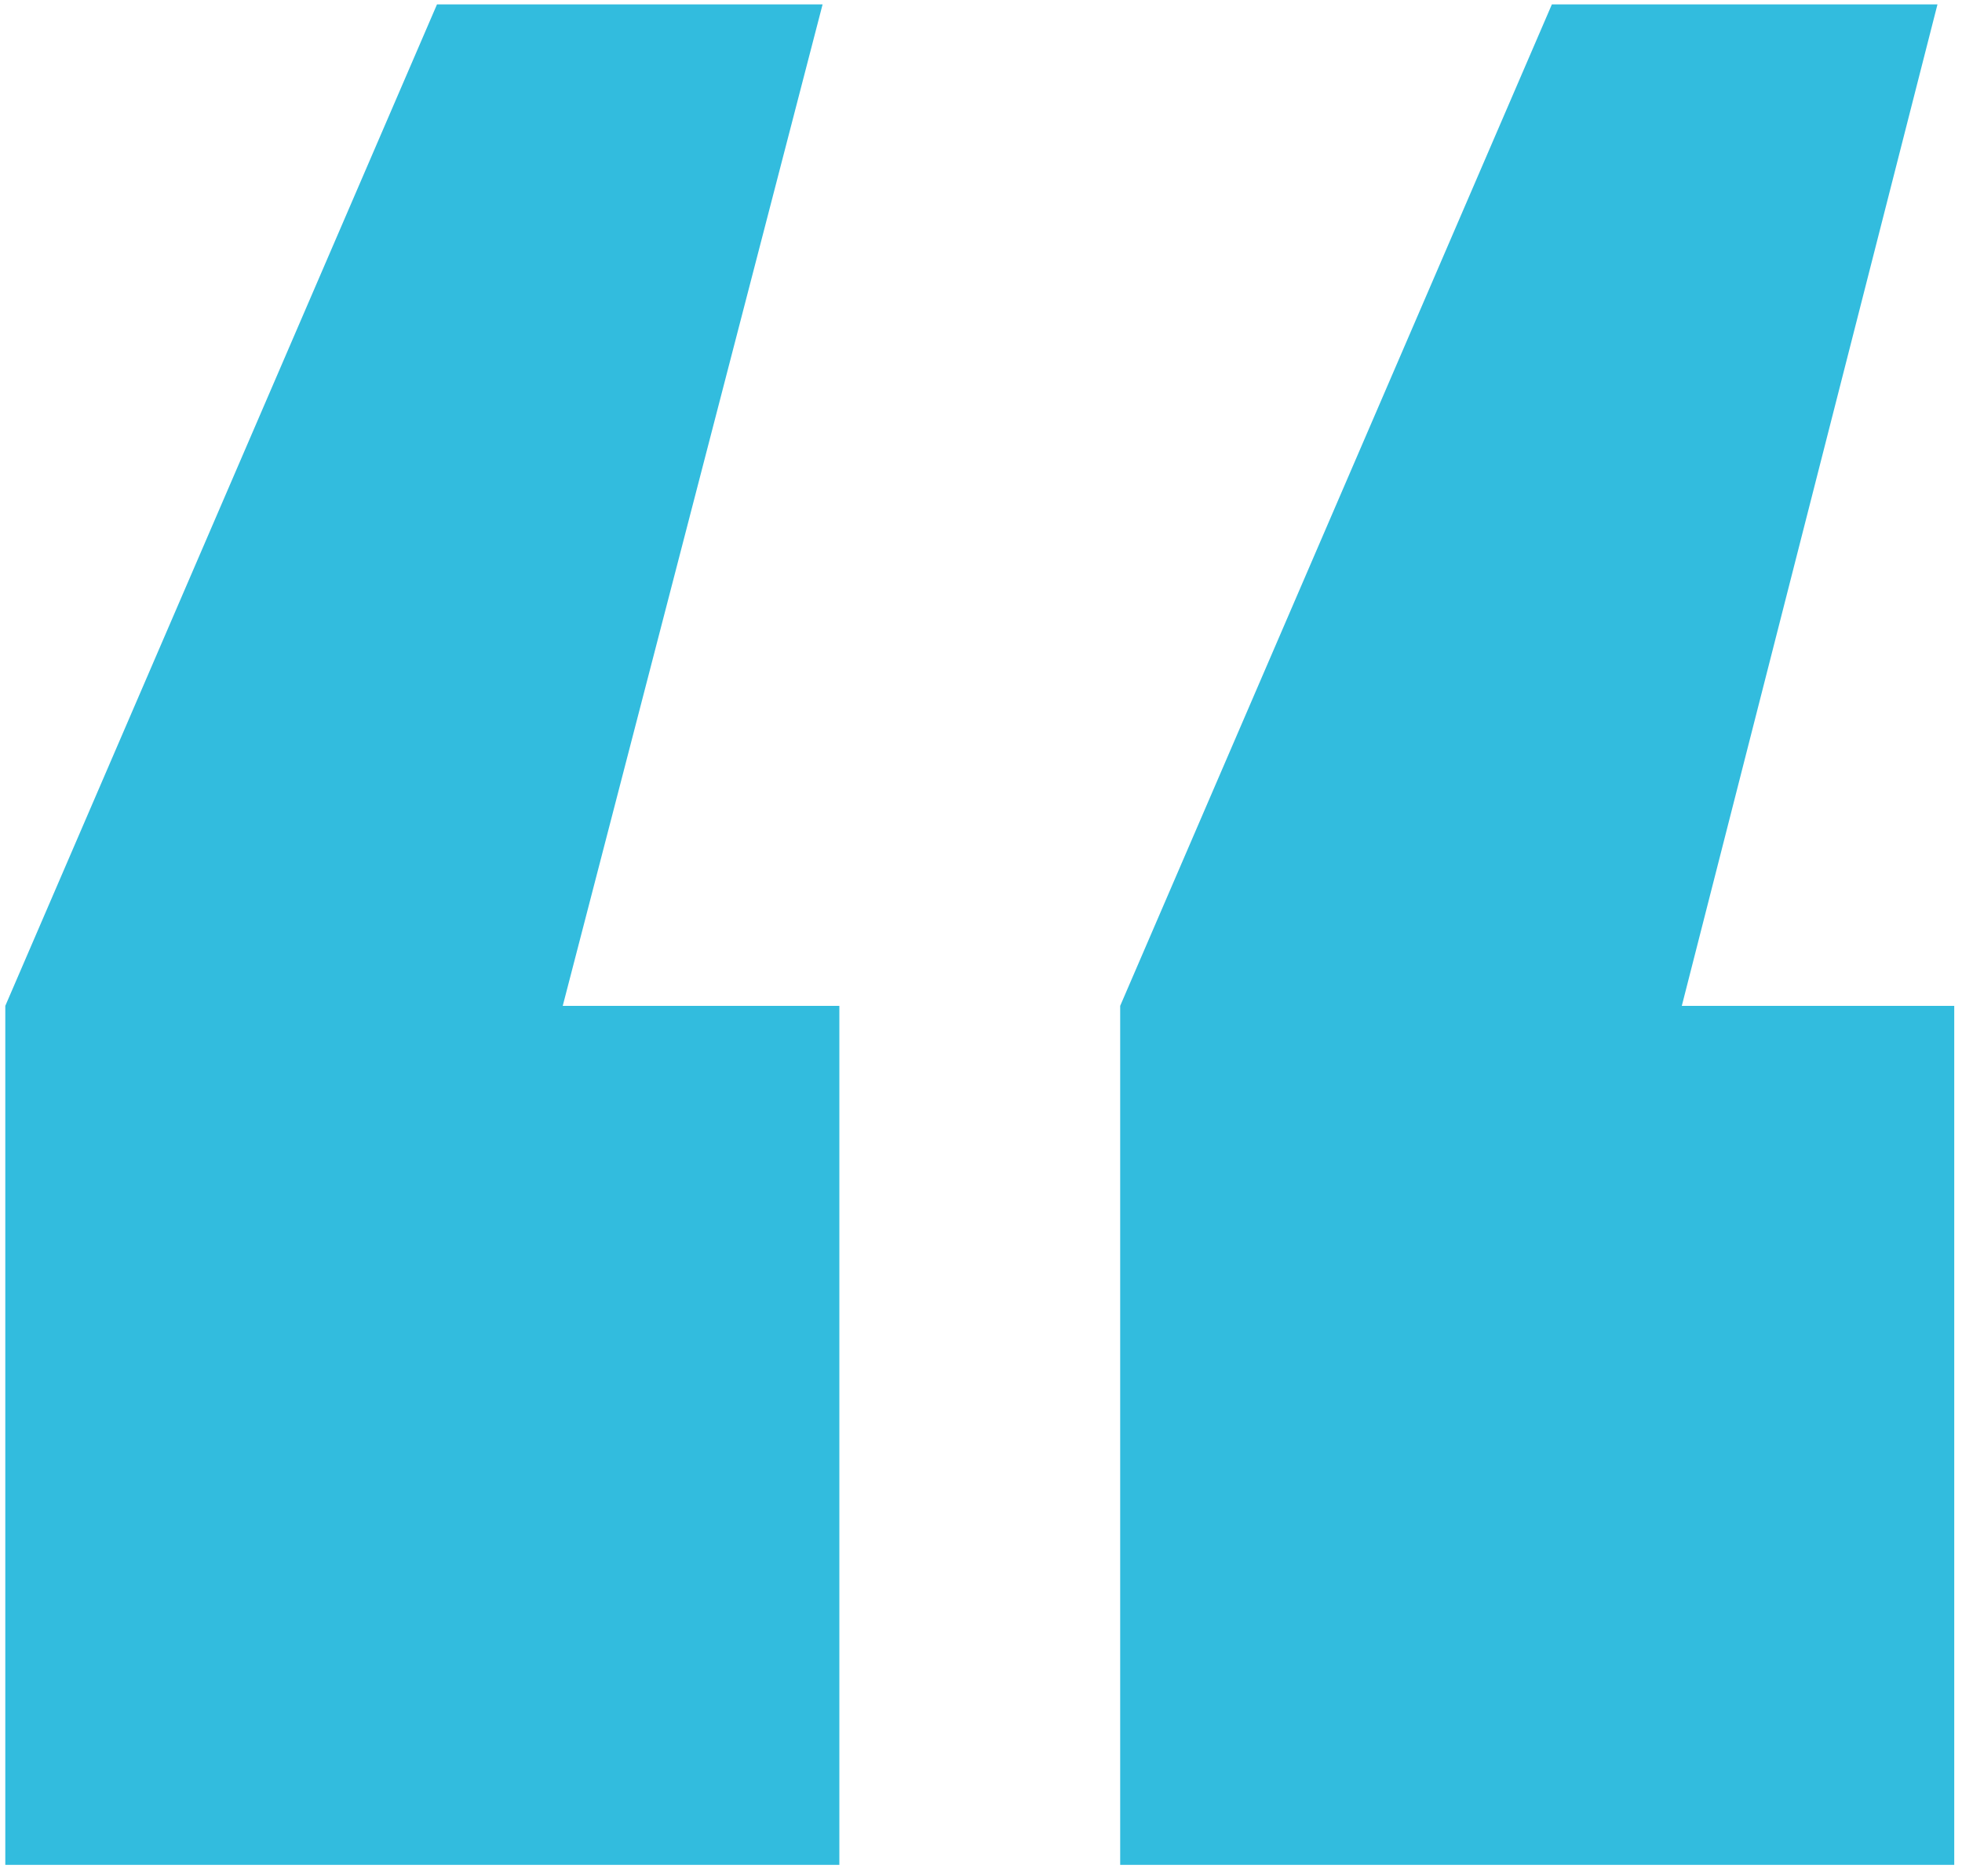
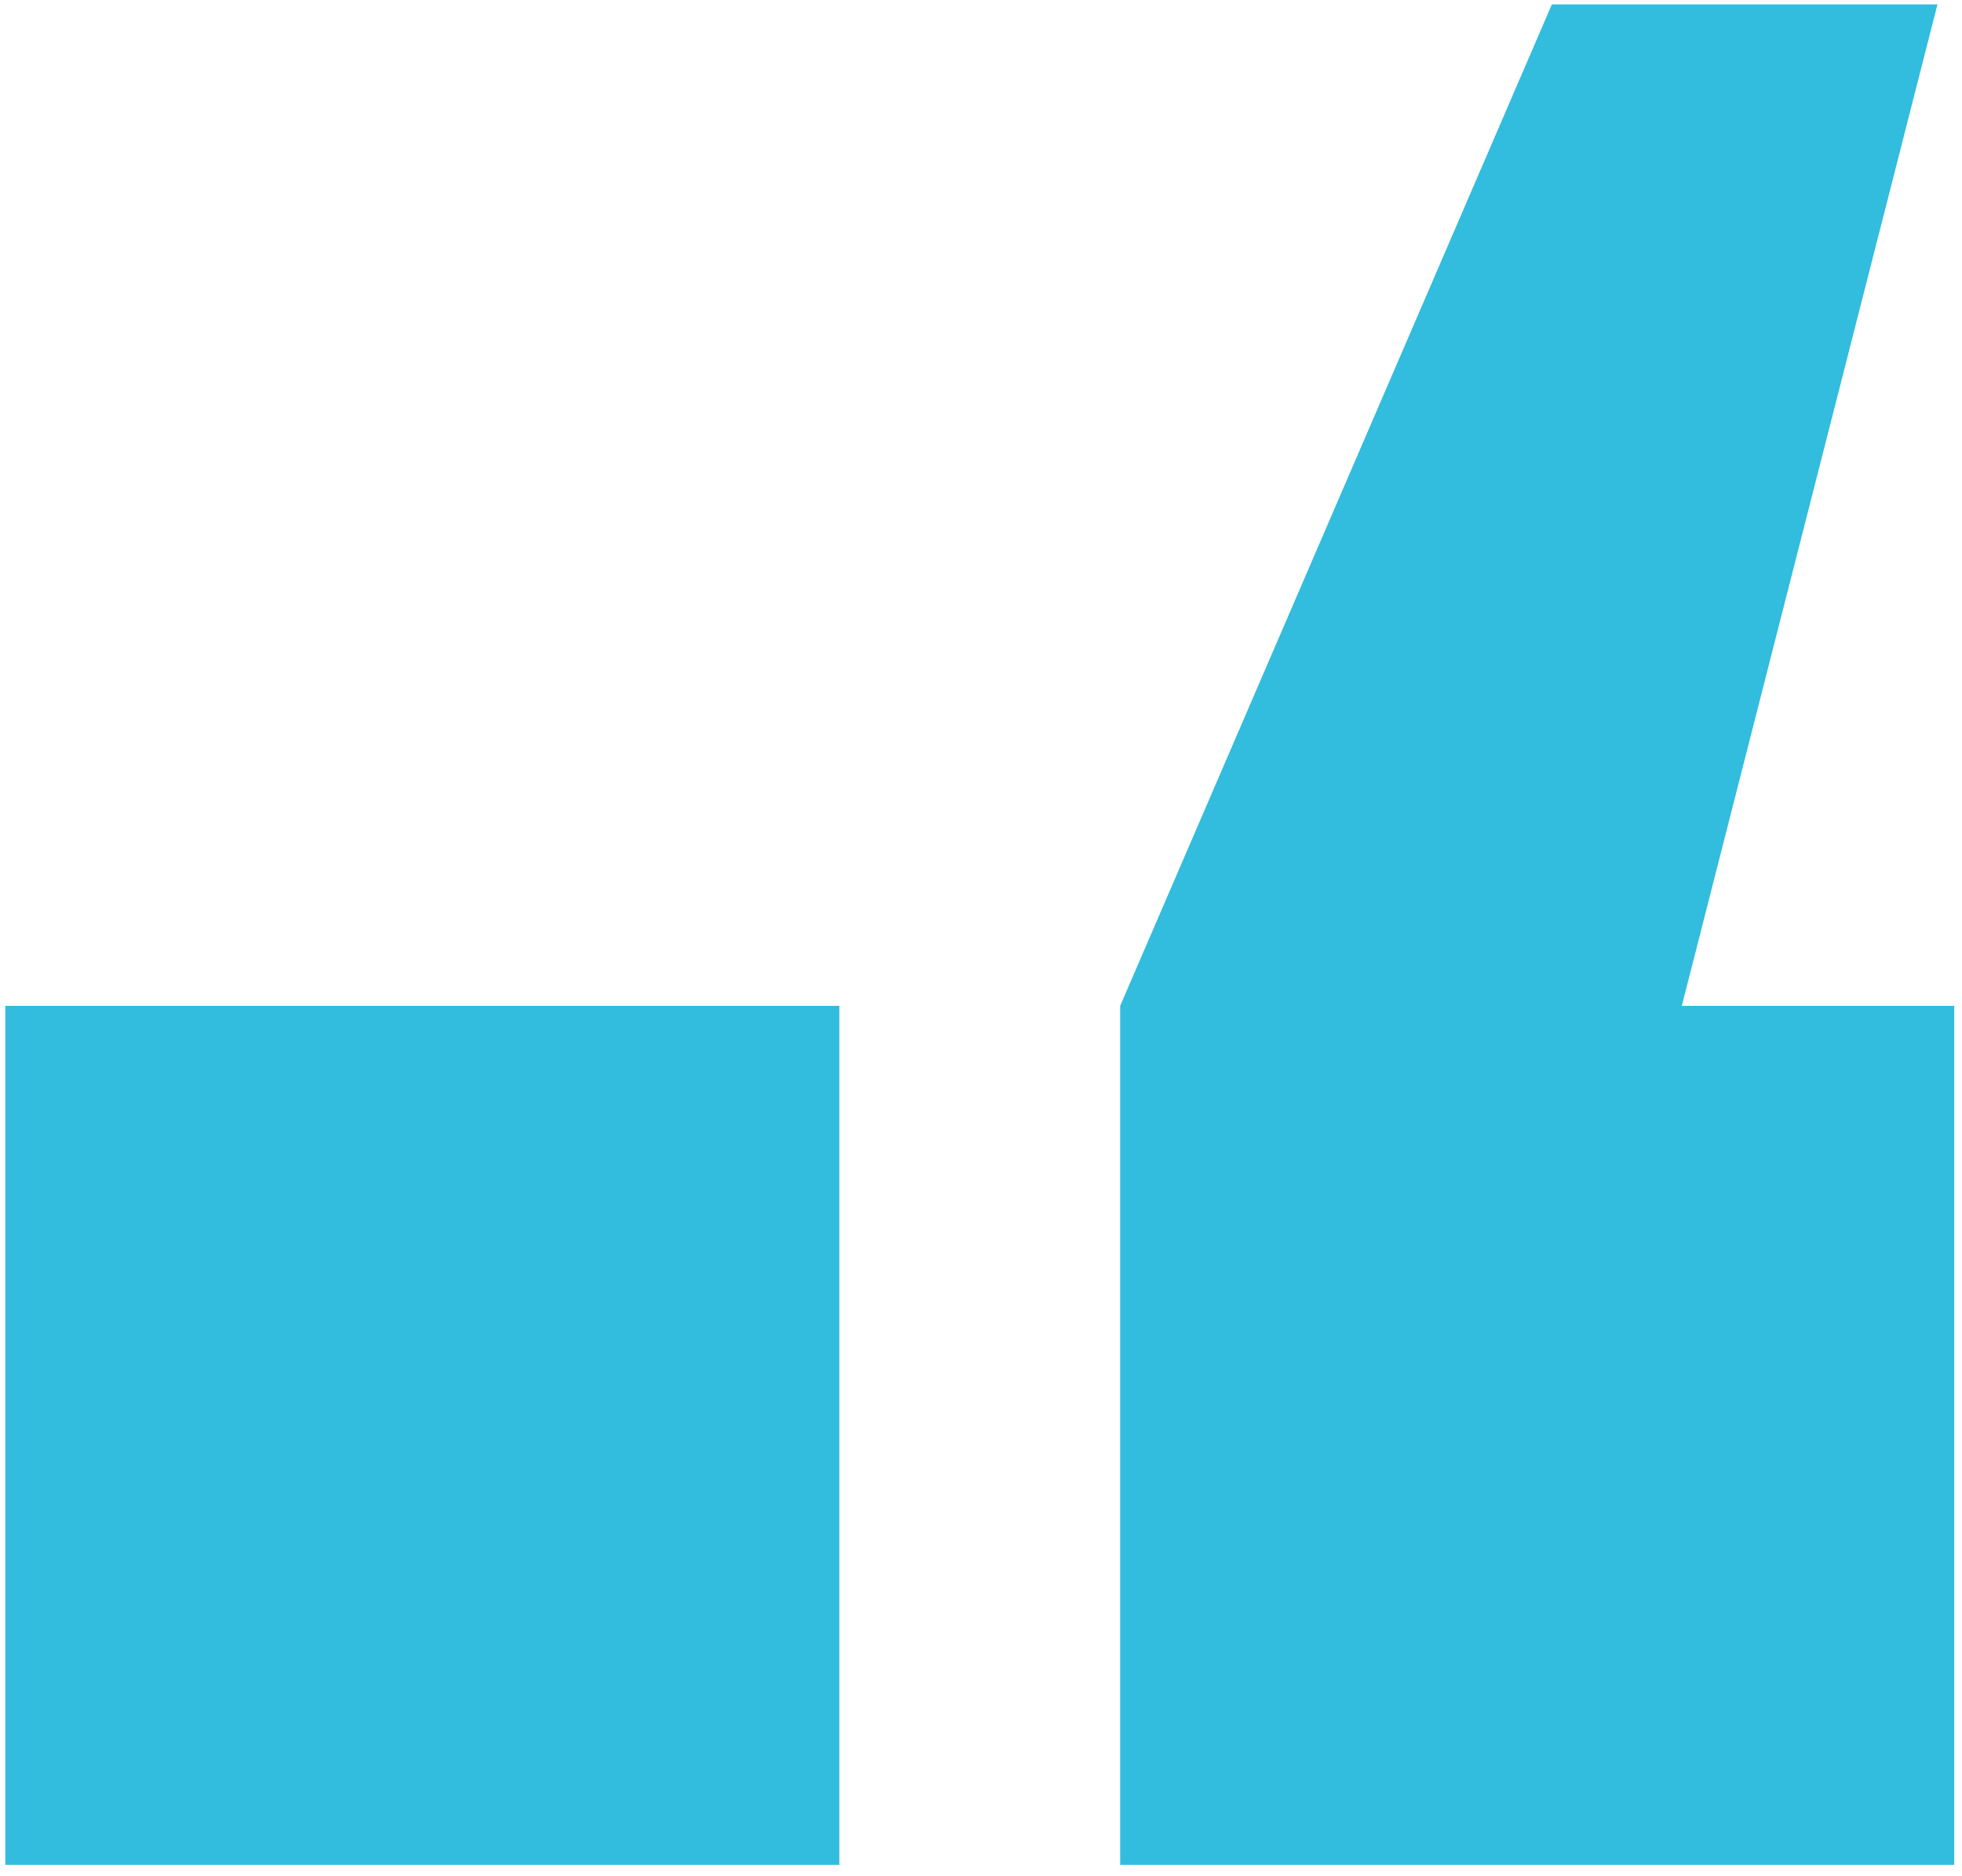
<svg xmlns="http://www.w3.org/2000/svg" width="160" height="153" viewBox="0 0 160 153" fill="none">
-   <path d="M159.367 82.047V152.115H91.35V82.047L126.555 0.357H158L137.15 82.047H159.367ZM0.432 152.115V82.047L35.637 0.357H67.082L45.891 82.047H68.449V152.115H0.432Z" fill="#32BCDE" />
+   <path d="M159.367 82.047V152.115H91.35V82.047L126.555 0.357H158L137.15 82.047H159.367ZM0.432 152.115V82.047H67.082L45.891 82.047H68.449V152.115H0.432Z" fill="#32BCDE" />
</svg>